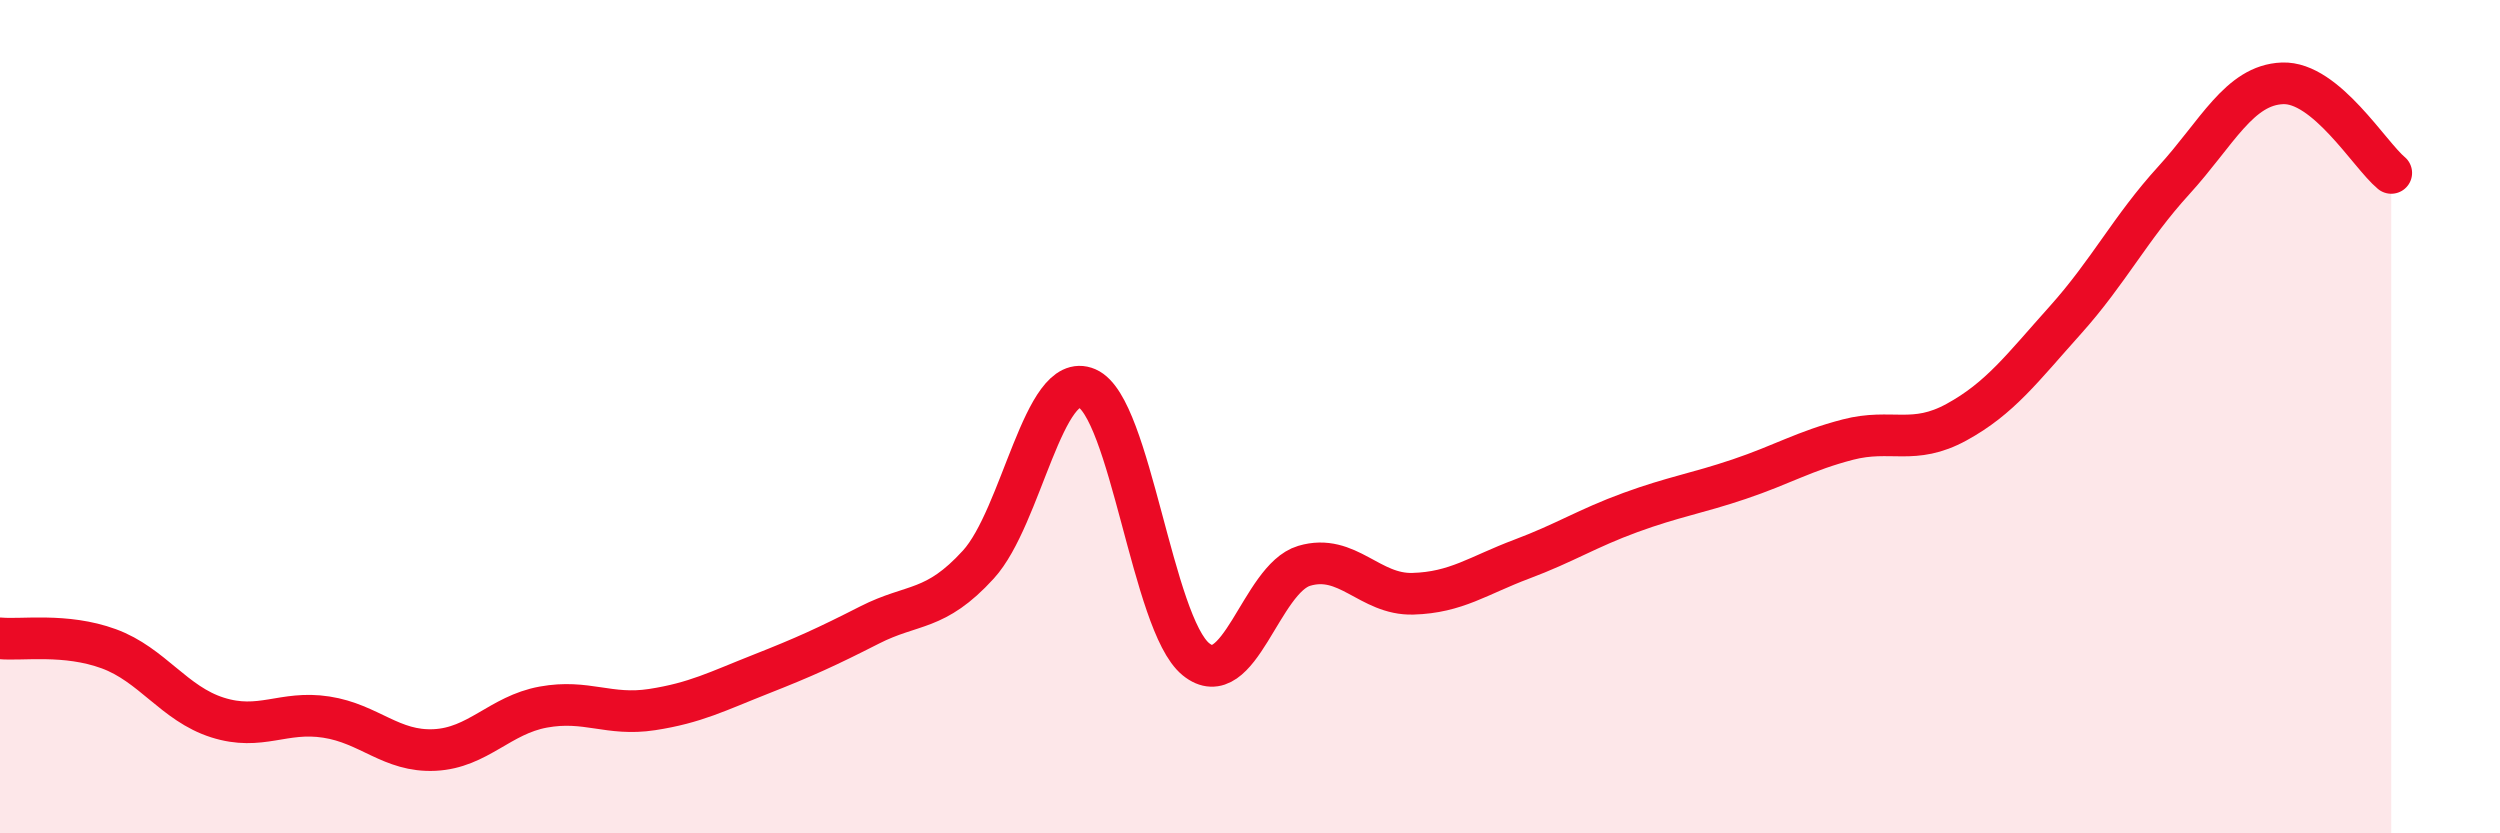
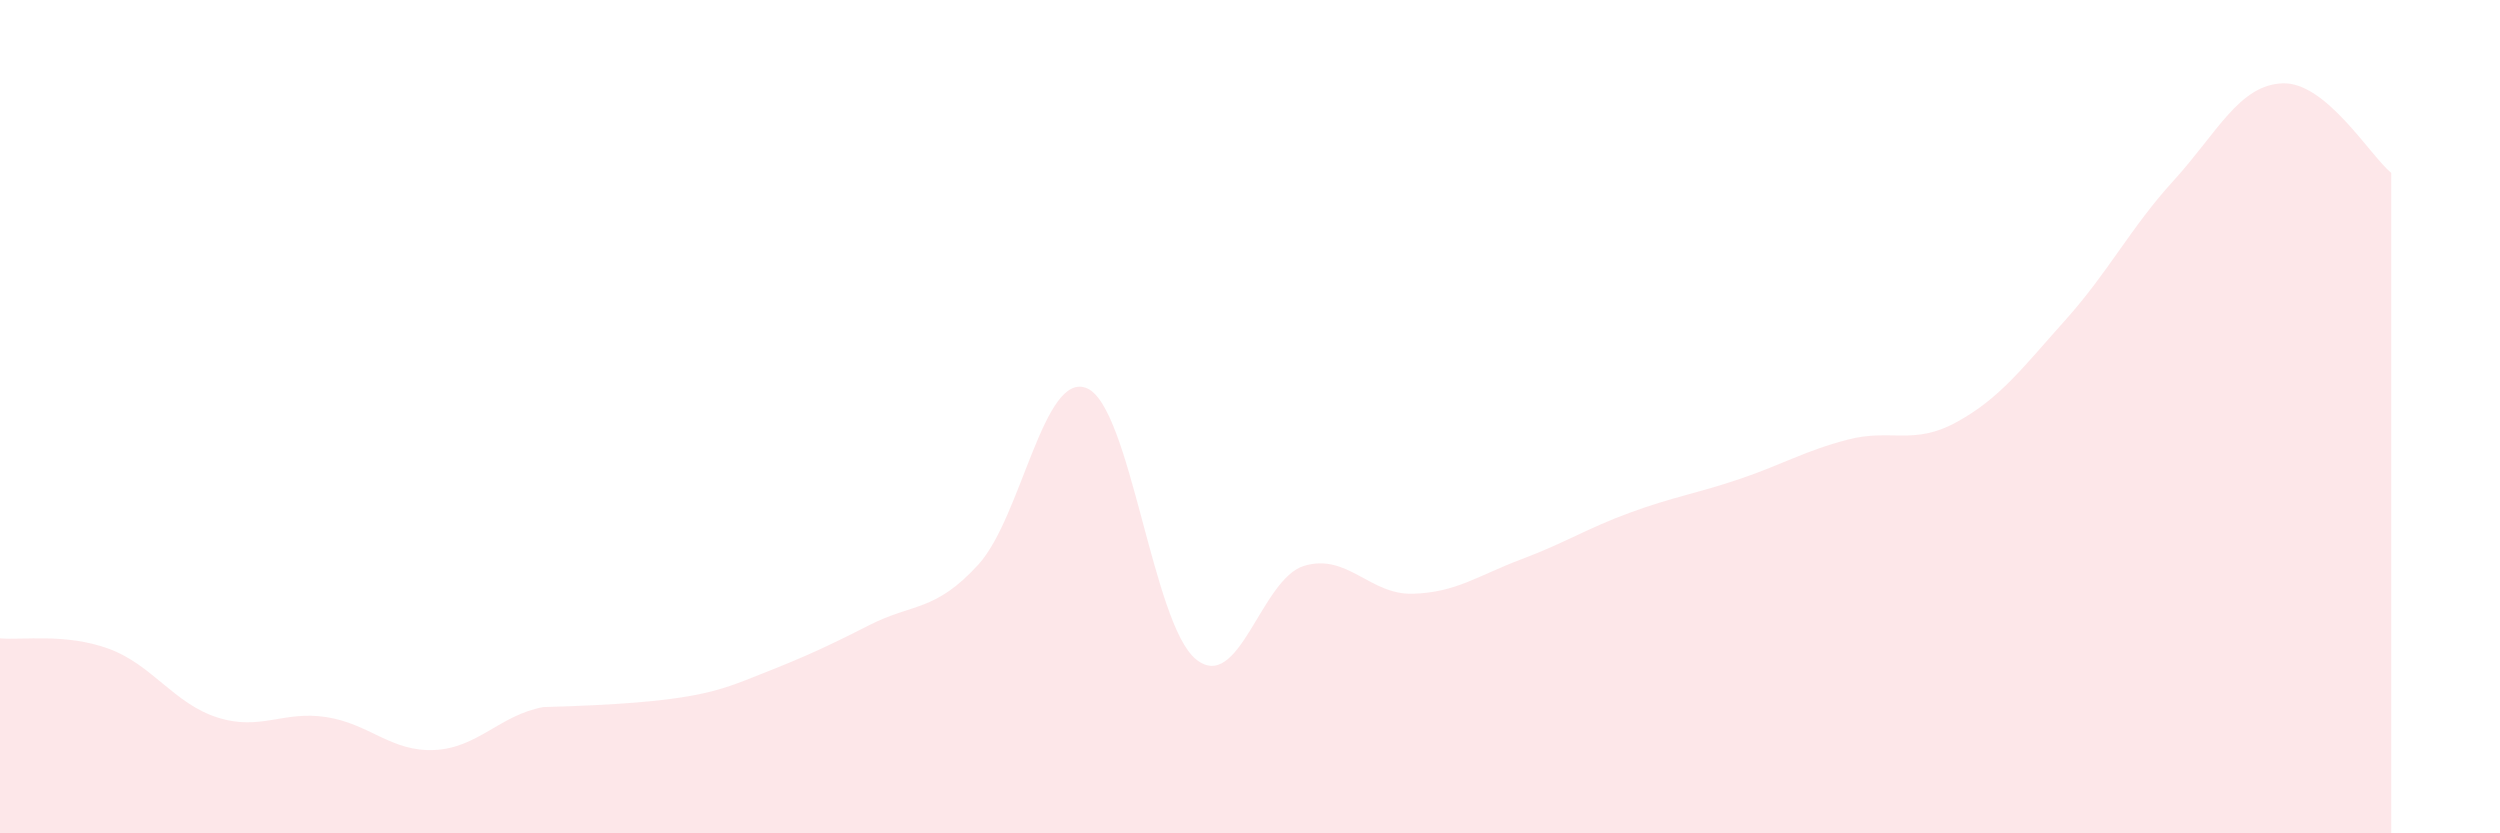
<svg xmlns="http://www.w3.org/2000/svg" width="60" height="20" viewBox="0 0 60 20">
-   <path d="M 0,15.32 C 0.52,15.37 1.57,15.19 2.61,15.57 C 3.65,15.95 4.18,16.89 5.22,17.22 C 6.26,17.55 6.79,17.05 7.83,17.21 C 8.87,17.37 9.39,18.05 10.43,18 C 11.47,17.95 12,17.16 13.04,16.97 C 14.08,16.78 14.61,17.19 15.65,17.03 C 16.69,16.87 17.22,16.59 18.26,16.18 C 19.3,15.77 19.83,15.53 20.87,15 C 21.91,14.47 22.44,14.69 23.48,13.55 C 24.52,12.41 25.05,8.87 26.09,9.32 C 27.13,9.77 27.66,14.97 28.7,15.82 C 29.74,16.67 30.26,13.89 31.3,13.58 C 32.34,13.27 32.87,14.28 33.91,14.25 C 34.95,14.22 35.48,13.81 36.52,13.42 C 37.56,13.03 38.09,12.68 39.13,12.3 C 40.17,11.92 40.7,11.85 41.74,11.5 C 42.78,11.15 43.31,10.82 44.35,10.55 C 45.39,10.28 45.92,10.7 46.96,10.13 C 48,9.56 48.53,8.84 49.57,7.68 C 50.61,6.52 51.13,5.47 52.17,4.33 C 53.21,3.19 53.74,2.04 54.78,2 C 55.82,1.96 56.87,3.72 57.39,4.15L57.39 20L0 20Z" fill="#EB0A25" opacity="0.1" stroke-linecap="round" stroke-linejoin="round" />
-   <path d="M 0,15.32 C 0.52,15.37 1.57,15.19 2.61,15.57 C 3.65,15.95 4.18,16.89 5.22,17.22 C 6.26,17.55 6.79,17.05 7.83,17.21 C 8.87,17.37 9.39,18.05 10.43,18 C 11.47,17.95 12,17.16 13.04,16.97 C 14.08,16.78 14.61,17.19 15.65,17.03 C 16.69,16.87 17.22,16.59 18.26,16.18 C 19.3,15.77 19.83,15.53 20.87,15 C 21.91,14.47 22.44,14.69 23.48,13.55 C 24.52,12.41 25.05,8.87 26.09,9.32 C 27.13,9.77 27.66,14.97 28.7,15.82 C 29.74,16.67 30.26,13.89 31.3,13.58 C 32.34,13.27 32.87,14.28 33.91,14.25 C 34.95,14.22 35.48,13.81 36.52,13.42 C 37.56,13.03 38.09,12.68 39.13,12.3 C 40.17,11.92 40.7,11.85 41.74,11.5 C 42.78,11.15 43.31,10.82 44.35,10.55 C 45.39,10.28 45.92,10.7 46.96,10.13 C 48,9.56 48.53,8.84 49.57,7.68 C 50.61,6.52 51.13,5.47 52.17,4.33 C 53.21,3.19 53.74,2.04 54.78,2 C 55.82,1.96 56.87,3.72 57.39,4.15" stroke="#EB0A25" stroke-width="1" fill="none" stroke-linecap="round" stroke-linejoin="round" />
+   <path d="M 0,15.32 C 0.52,15.37 1.57,15.19 2.61,15.57 C 3.65,15.95 4.18,16.89 5.22,17.22 C 6.26,17.55 6.79,17.05 7.83,17.21 C 8.87,17.37 9.39,18.05 10.43,18 C 11.47,17.95 12,17.16 13.04,16.97 C 16.69,16.87 17.22,16.59 18.26,16.18 C 19.3,15.77 19.83,15.53 20.87,15 C 21.91,14.47 22.44,14.69 23.48,13.55 C 24.52,12.41 25.05,8.87 26.09,9.32 C 27.13,9.77 27.66,14.97 28.7,15.82 C 29.74,16.67 30.26,13.89 31.3,13.58 C 32.34,13.27 32.87,14.28 33.91,14.25 C 34.95,14.22 35.48,13.81 36.52,13.42 C 37.56,13.03 38.09,12.68 39.13,12.3 C 40.17,11.92 40.7,11.85 41.74,11.5 C 42.78,11.15 43.31,10.82 44.35,10.55 C 45.39,10.28 45.92,10.7 46.96,10.13 C 48,9.56 48.53,8.84 49.57,7.68 C 50.61,6.52 51.13,5.47 52.17,4.33 C 53.21,3.19 53.74,2.04 54.78,2 C 55.82,1.96 56.87,3.72 57.39,4.15L57.39 20L0 20Z" fill="#EB0A25" opacity="0.1" stroke-linecap="round" stroke-linejoin="round" />
</svg>